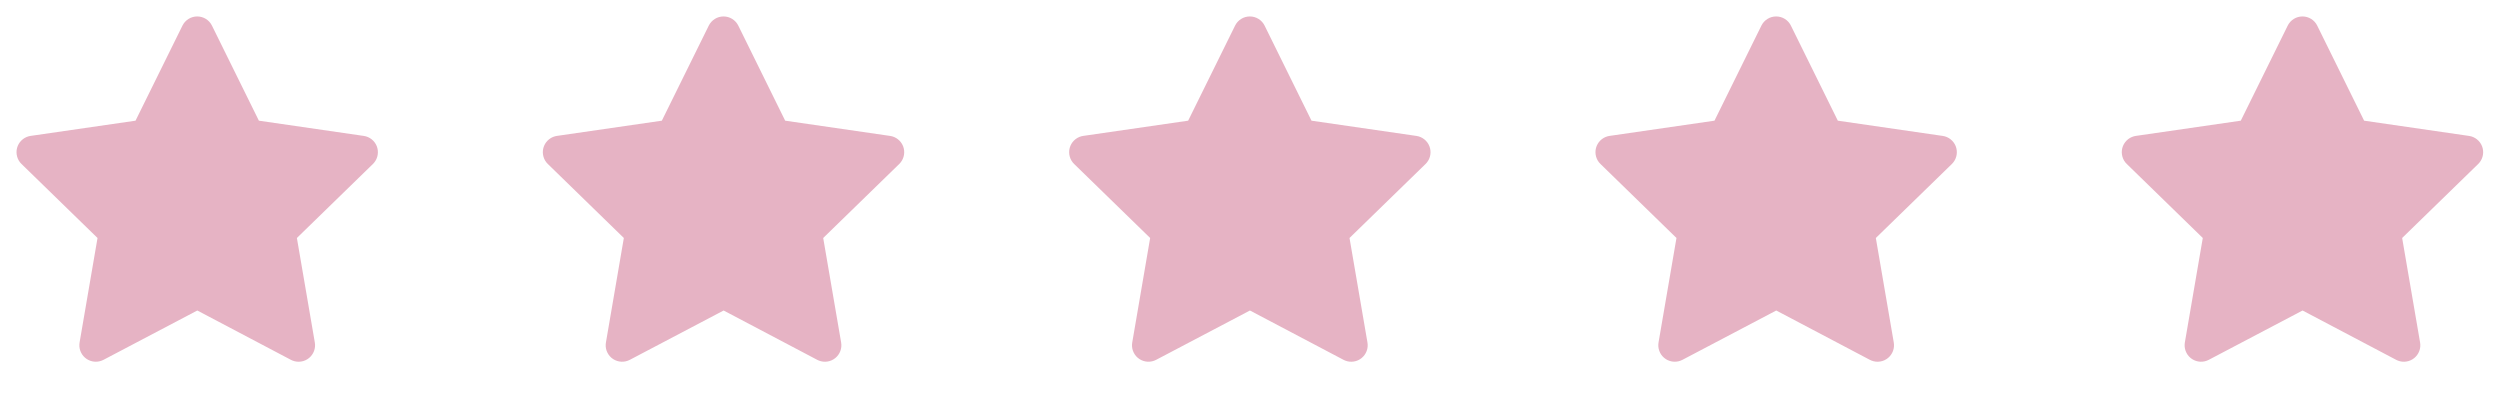
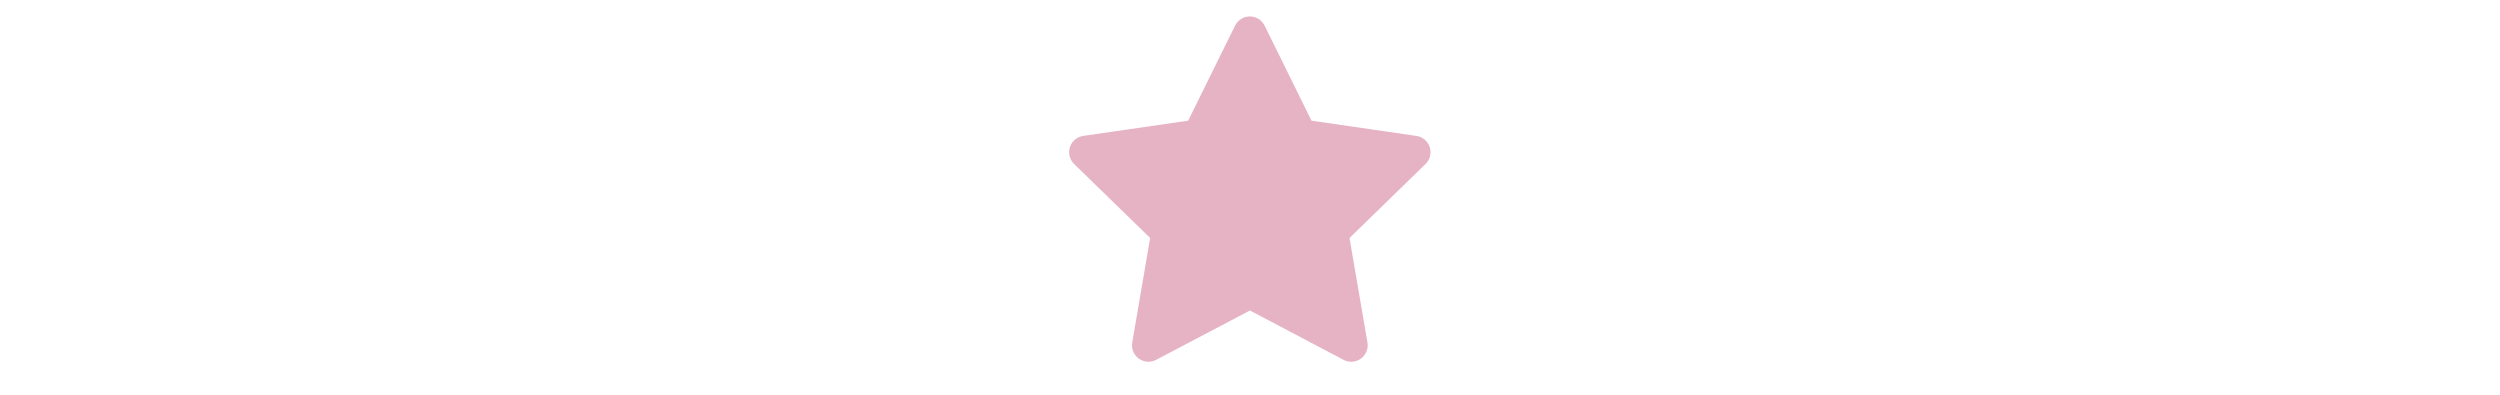
<svg xmlns="http://www.w3.org/2000/svg" width="114" height="18" viewBox="0 0 114 18" fill="none">
-   <path d="M6.18 5.503L1.395 6.197L1.31 6.214C1.182 6.249 1.065 6.316 0.972 6.41C0.878 6.504 0.811 6.621 0.777 6.75C0.744 6.878 0.745 7.013 0.781 7.141C0.816 7.269 0.885 7.385 0.98 7.477L4.447 10.852L3.629 15.618L3.62 15.7C3.612 15.833 3.639 15.966 3.7 16.084C3.76 16.203 3.85 16.303 3.962 16.375C4.074 16.447 4.203 16.488 4.335 16.494C4.468 16.5 4.6 16.47 4.718 16.409L8.997 14.159L13.267 16.409L13.342 16.443C13.466 16.492 13.6 16.507 13.732 16.486C13.863 16.466 13.987 16.411 14.09 16.327C14.193 16.243 14.272 16.133 14.319 16.009C14.366 15.884 14.379 15.749 14.356 15.618L13.538 10.852L17.006 7.477L17.064 7.413C17.148 7.31 17.203 7.187 17.223 7.056C17.244 6.925 17.229 6.791 17.181 6.667C17.132 6.544 17.052 6.435 16.948 6.353C16.845 6.27 16.721 6.217 16.59 6.198L11.805 5.503L9.665 1.168C9.604 1.043 9.508 0.937 9.389 0.863C9.27 0.789 9.133 0.75 8.993 0.75C8.853 0.75 8.716 0.789 8.597 0.863C8.478 0.937 8.382 1.043 8.32 1.168L6.18 5.503Z" fill="#E6B3C4" />
-   <path d="M30.18 5.503L25.395 6.197L25.311 6.214C25.182 6.249 25.065 6.316 24.972 6.41C24.878 6.504 24.811 6.621 24.777 6.75C24.744 6.878 24.745 7.013 24.781 7.141C24.816 7.269 24.885 7.385 24.98 7.477L28.447 10.852L27.63 15.618L27.62 15.7C27.612 15.833 27.639 15.966 27.7 16.084C27.76 16.203 27.85 16.303 27.962 16.375C28.074 16.447 28.203 16.488 28.335 16.494C28.468 16.5 28.6 16.47 28.718 16.409L32.997 14.159L37.267 16.409L37.342 16.443C37.466 16.492 37.6 16.507 37.732 16.486C37.863 16.466 37.987 16.411 38.09 16.327C38.193 16.243 38.272 16.133 38.319 16.009C38.366 15.884 38.379 15.749 38.356 15.618L37.538 10.852L41.006 7.477L41.064 7.413C41.148 7.31 41.203 7.187 41.223 7.056C41.243 6.925 41.229 6.791 41.181 6.667C41.132 6.544 41.052 6.435 40.948 6.353C40.844 6.27 40.721 6.217 40.59 6.198L35.804 5.503L33.666 1.168C33.604 1.043 33.508 0.937 33.389 0.863C33.27 0.789 33.133 0.75 32.993 0.75C32.853 0.75 32.715 0.789 32.597 0.863C32.478 0.937 32.382 1.043 32.32 1.168L30.18 5.503Z" fill="#E6B3C4" />
  <path d="M54.18 5.503L49.395 6.197L49.31 6.214C49.182 6.249 49.065 6.316 48.972 6.41C48.878 6.504 48.811 6.621 48.777 6.75C48.744 6.878 48.745 7.013 48.781 7.141C48.816 7.269 48.885 7.385 48.98 7.477L52.447 10.852L51.63 15.618L51.62 15.7C51.612 15.833 51.639 15.966 51.7 16.084C51.76 16.203 51.85 16.303 51.962 16.375C52.074 16.447 52.203 16.488 52.335 16.494C52.468 16.5 52.6 16.47 52.718 16.409L56.997 14.159L61.267 16.409L61.342 16.443C61.466 16.492 61.6 16.507 61.732 16.486C61.863 16.466 61.987 16.411 62.09 16.327C62.193 16.243 62.272 16.133 62.319 16.009C62.366 15.884 62.379 15.749 62.356 15.618L61.538 10.852L65.006 7.477L65.064 7.413C65.148 7.31 65.203 7.187 65.223 7.056C65.243 6.925 65.229 6.791 65.181 6.667C65.132 6.544 65.052 6.435 64.948 6.353C64.844 6.27 64.721 6.217 64.59 6.198L59.804 5.503L57.666 1.168C57.604 1.043 57.508 0.937 57.389 0.863C57.27 0.789 57.133 0.75 56.993 0.75C56.853 0.75 56.715 0.789 56.597 0.863C56.478 0.937 56.382 1.043 56.32 1.168L54.18 5.503Z" fill="#E6B3C4" />
-   <path d="M78.18 5.503L73.395 6.197L73.311 6.214C73.182 6.249 73.065 6.316 72.972 6.41C72.878 6.504 72.811 6.621 72.777 6.75C72.744 6.878 72.745 7.013 72.781 7.141C72.816 7.269 72.885 7.385 72.981 7.477L76.447 10.852L75.629 15.618L75.62 15.7C75.612 15.833 75.639 15.966 75.7 16.084C75.76 16.203 75.85 16.303 75.962 16.375C76.074 16.447 76.203 16.488 76.335 16.494C76.468 16.5 76.6 16.47 76.718 16.409L80.997 14.159L85.267 16.409L85.342 16.443C85.466 16.492 85.6 16.507 85.732 16.486C85.863 16.466 85.987 16.411 86.09 16.327C86.193 16.243 86.272 16.133 86.319 16.009C86.366 15.884 86.379 15.749 86.356 15.618L85.538 10.852L89.006 7.477L89.064 7.413C89.148 7.31 89.203 7.187 89.223 7.056C89.243 6.925 89.229 6.791 89.181 6.667C89.132 6.544 89.052 6.435 88.948 6.353C88.844 6.27 88.721 6.217 88.59 6.198L83.805 5.503L81.665 1.168C81.604 1.043 81.508 0.937 81.389 0.863C81.27 0.789 81.133 0.75 80.993 0.75C80.853 0.75 80.716 0.789 80.597 0.863C80.478 0.937 80.382 1.043 80.32 1.168L78.18 5.503Z" fill="#E6B3C4" />
-   <path d="M102.18 5.503L97.395 6.197L97.311 6.214C97.182 6.249 97.065 6.316 96.972 6.41C96.878 6.504 96.811 6.621 96.777 6.75C96.744 6.878 96.745 7.013 96.781 7.141C96.816 7.269 96.885 7.385 96.981 7.477L100.447 10.852L99.629 15.618L99.62 15.7C99.612 15.833 99.639 15.966 99.7 16.084C99.76 16.203 99.85 16.303 99.962 16.375C100.074 16.447 100.203 16.488 100.335 16.494C100.468 16.5 100.6 16.47 100.718 16.409L104.997 14.159L109.267 16.409L109.342 16.443C109.466 16.492 109.6 16.507 109.732 16.486C109.863 16.466 109.987 16.411 110.09 16.327C110.193 16.243 110.272 16.133 110.319 16.009C110.366 15.884 110.379 15.749 110.356 15.618L109.538 10.852L113.006 7.477L113.064 7.413C113.148 7.31 113.203 7.187 113.223 7.056C113.243 6.925 113.229 6.791 113.181 6.667C113.132 6.544 113.052 6.435 112.948 6.353C112.845 6.27 112.721 6.217 112.589 6.198L107.804 5.503L105.665 1.168C105.604 1.043 105.508 0.937 105.389 0.863C105.27 0.789 105.133 0.75 104.993 0.75C104.853 0.75 104.715 0.789 104.597 0.863C104.478 0.937 104.382 1.043 104.32 1.168L102.18 5.503Z" fill="#E6B3C4" />
</svg>